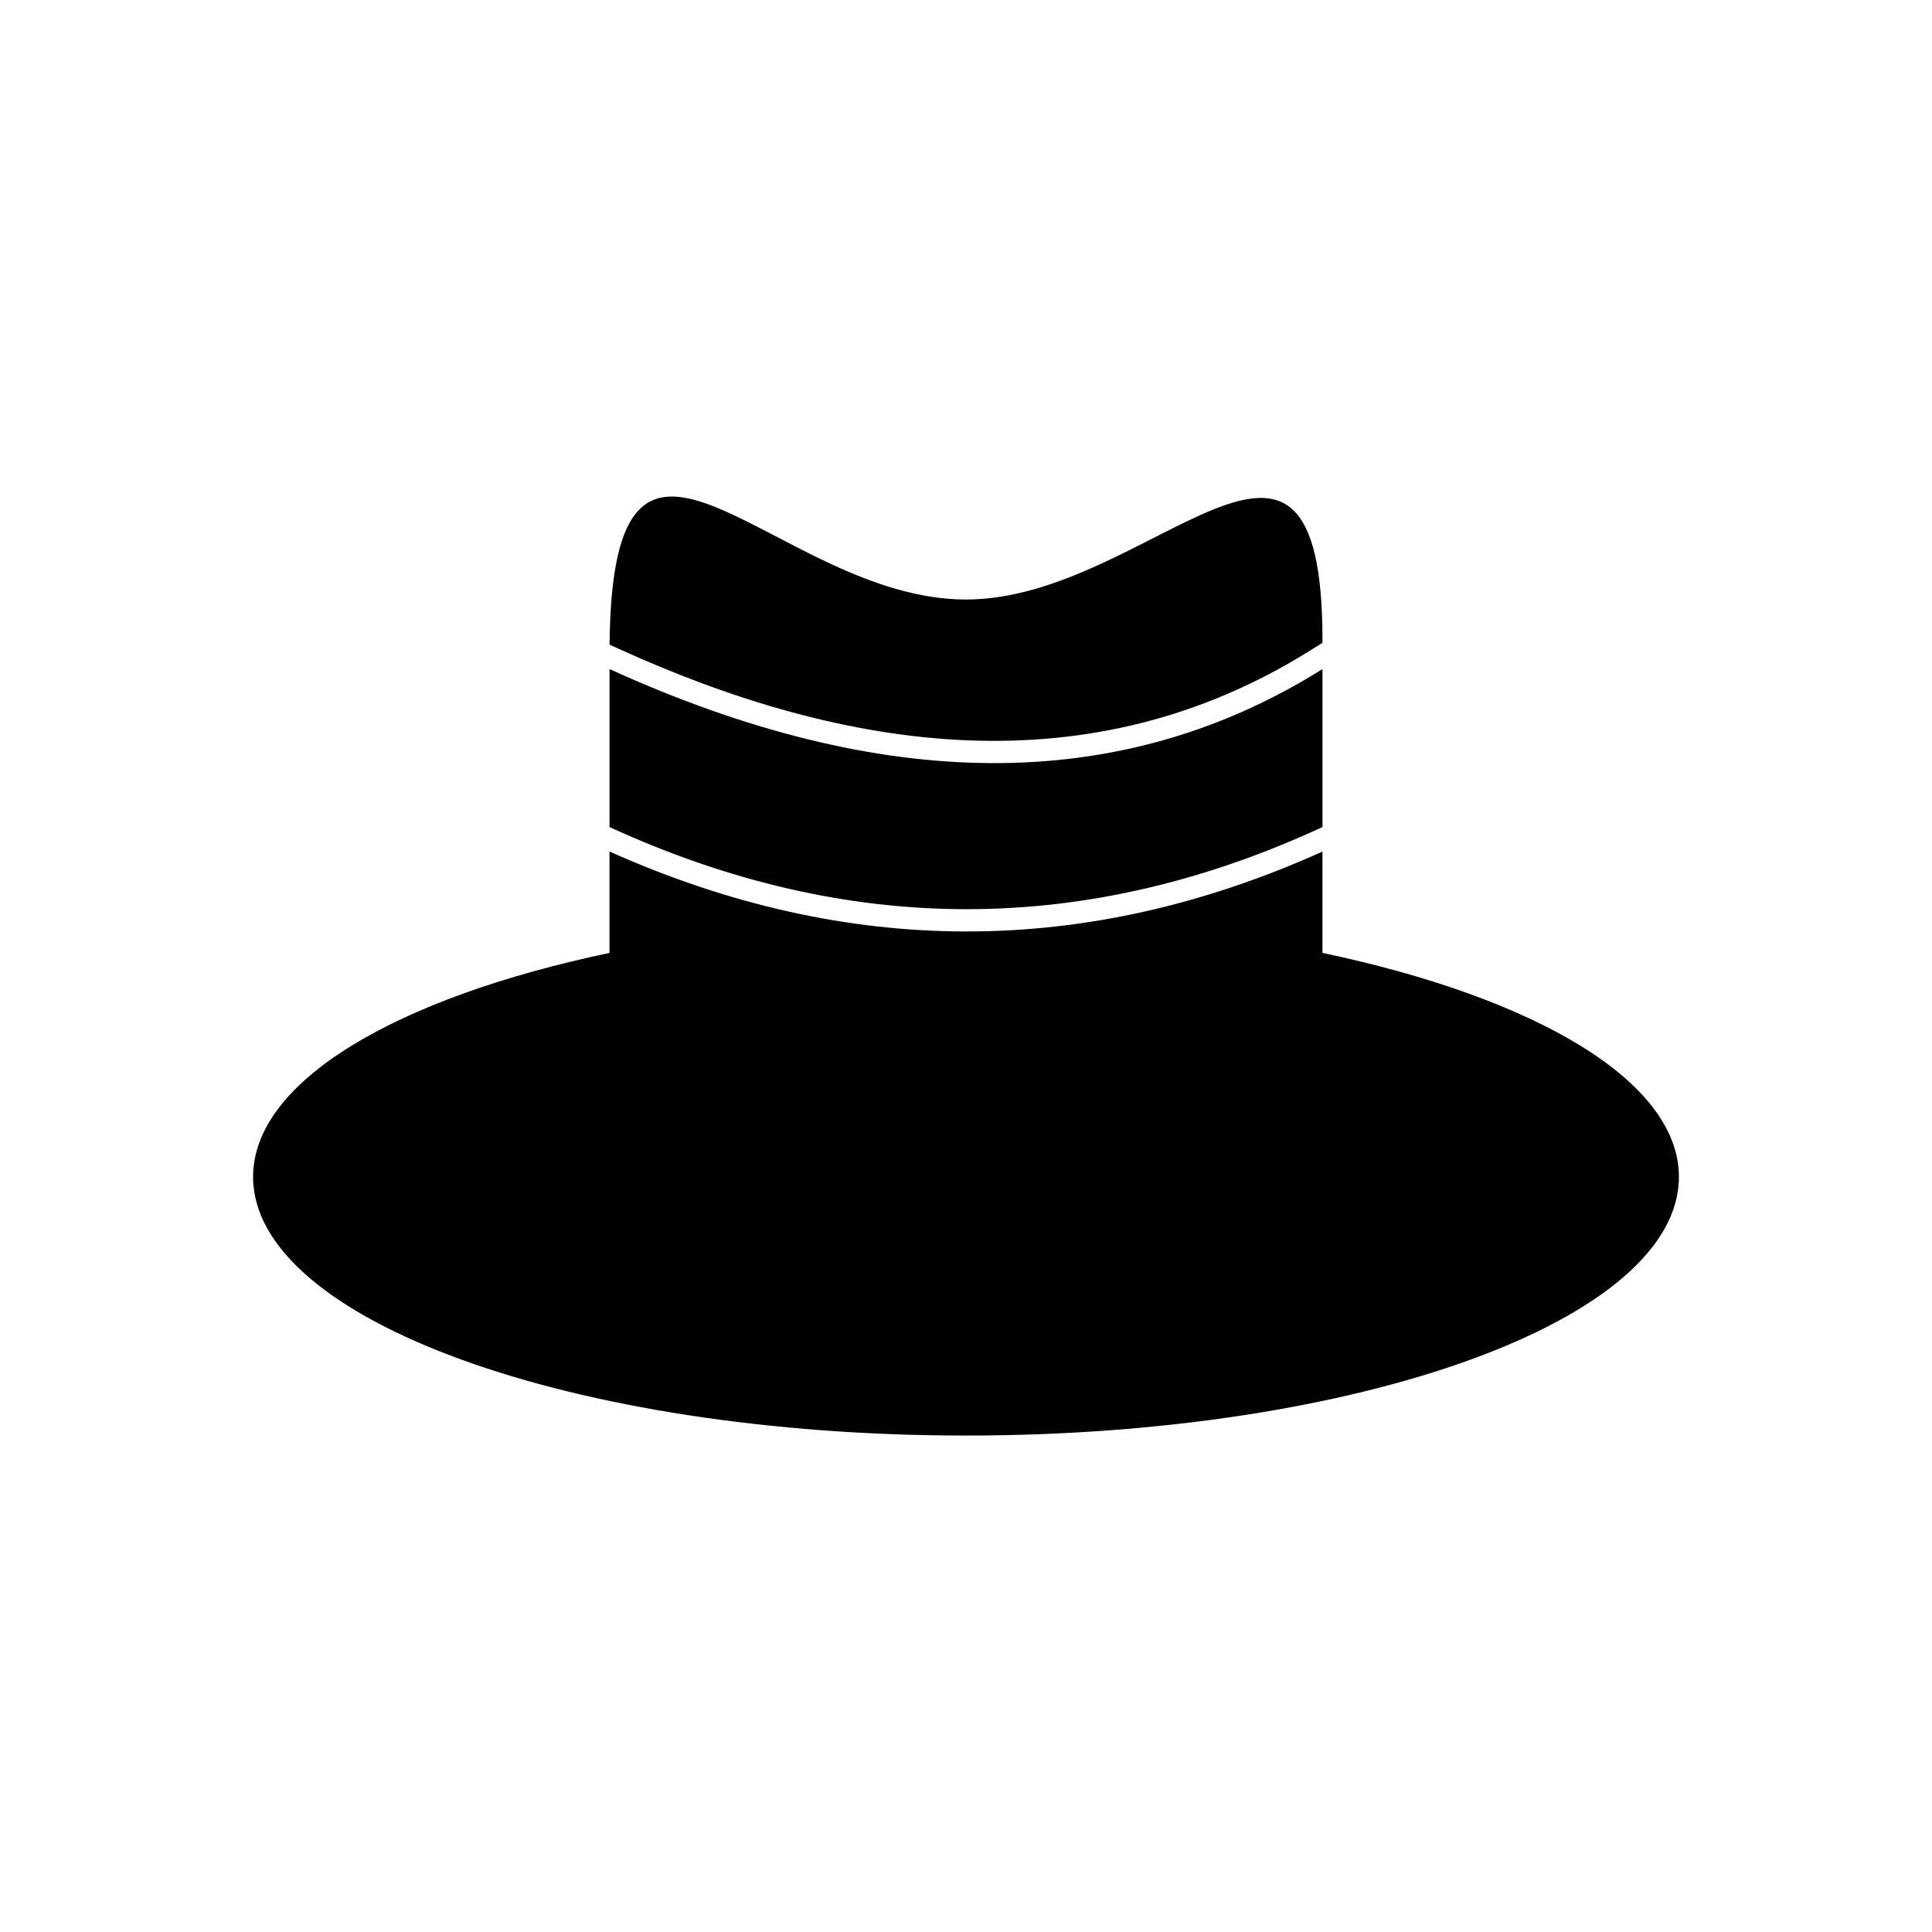
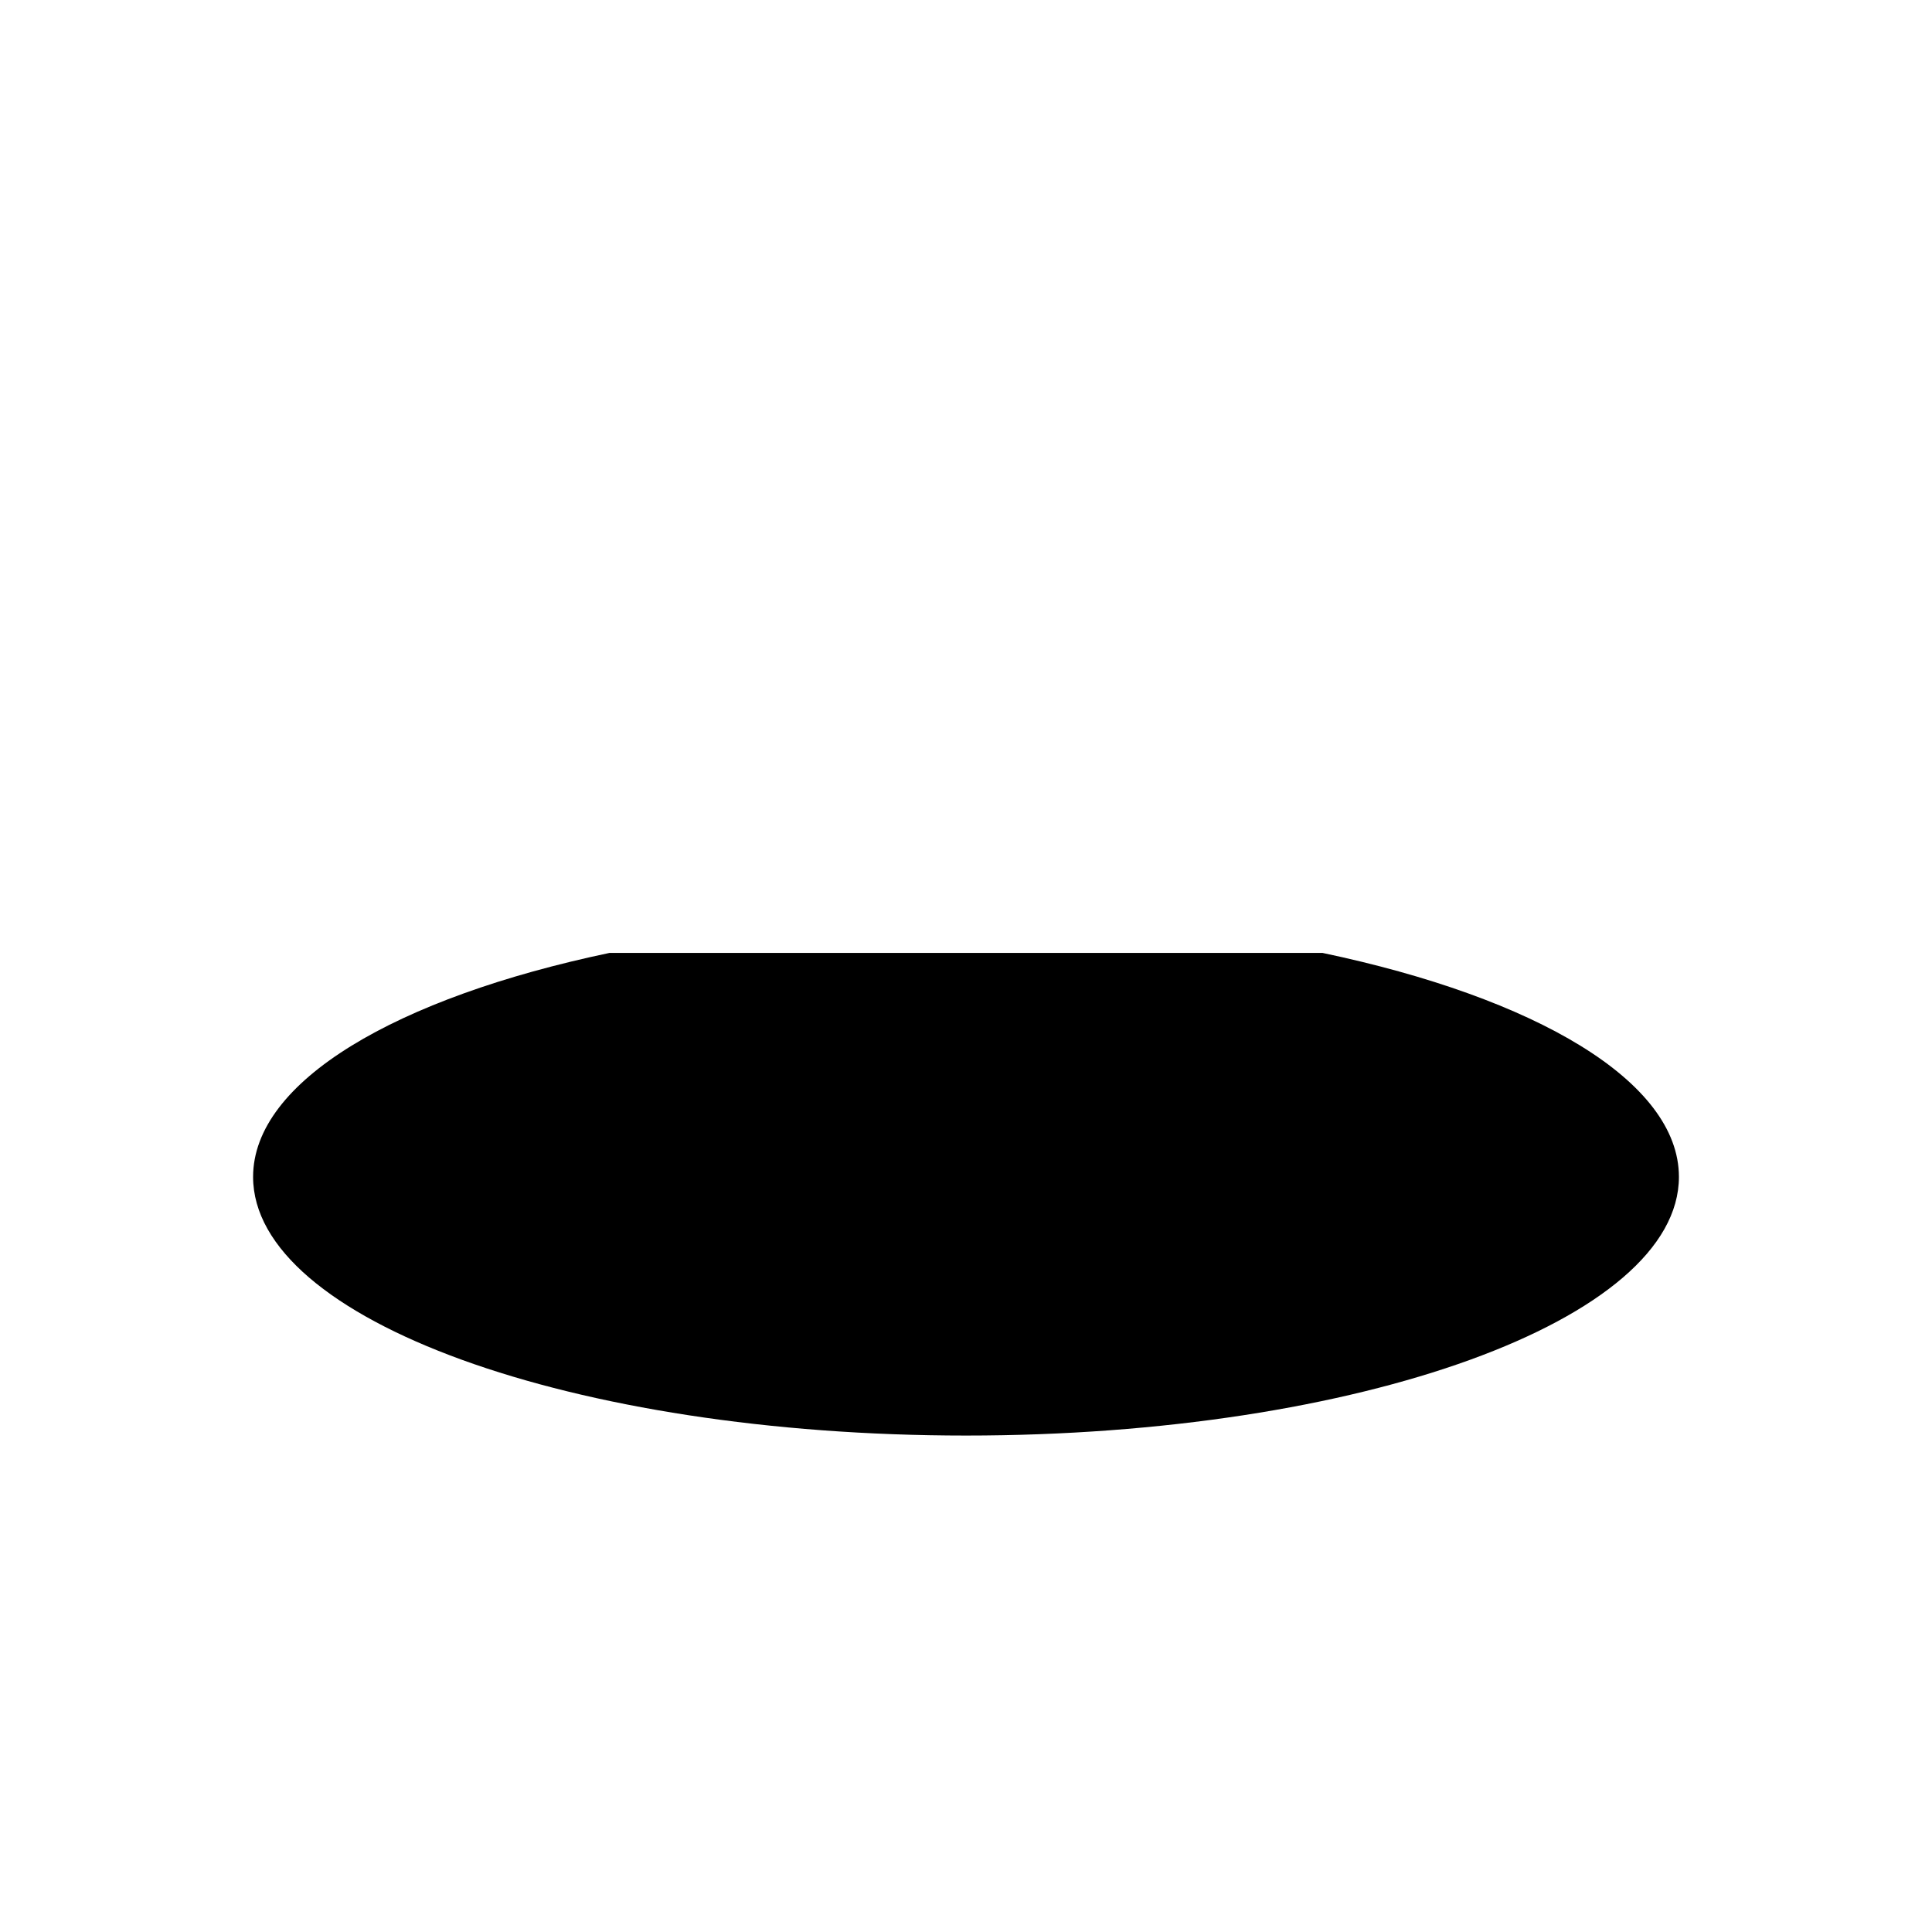
<svg xmlns="http://www.w3.org/2000/svg" fill="#000000" width="800px" height="800px" version="1.1" viewBox="144 144 512 512">
  <g fill-rule="evenodd">
    <path d="m494.47 396.53c56.473 11.867 94.461 34.012 94.461 59.355 0 37.867-84.59 68.551-188.93 68.551-104.34 0-188.93-30.684-188.93-68.551 0-25.344 37.988-47.492 94.461-59.355h188.94z" />
-     <path d="m400 302.88c48.832 0 94.465-67.18 94.465 10.691v0.781l-3.137 1.965c-58.516 36.68-122.95 27.117-183.36-0.371l-2.426-1.105c0.746-80.695 44.051-11.961 94.457-11.961zm94.465 66.793v86.277h-188.94v-86.285c62.922 28.133 126.05 28.352 188.94 0.008z" />
-     <path d="m305.53 321.31c71.965 32.75 135.16 33.707 188.94 0v41.867c-62.977 29.141-125.95 28.898-188.94 0v-41.867z" />
  </g>
</svg>